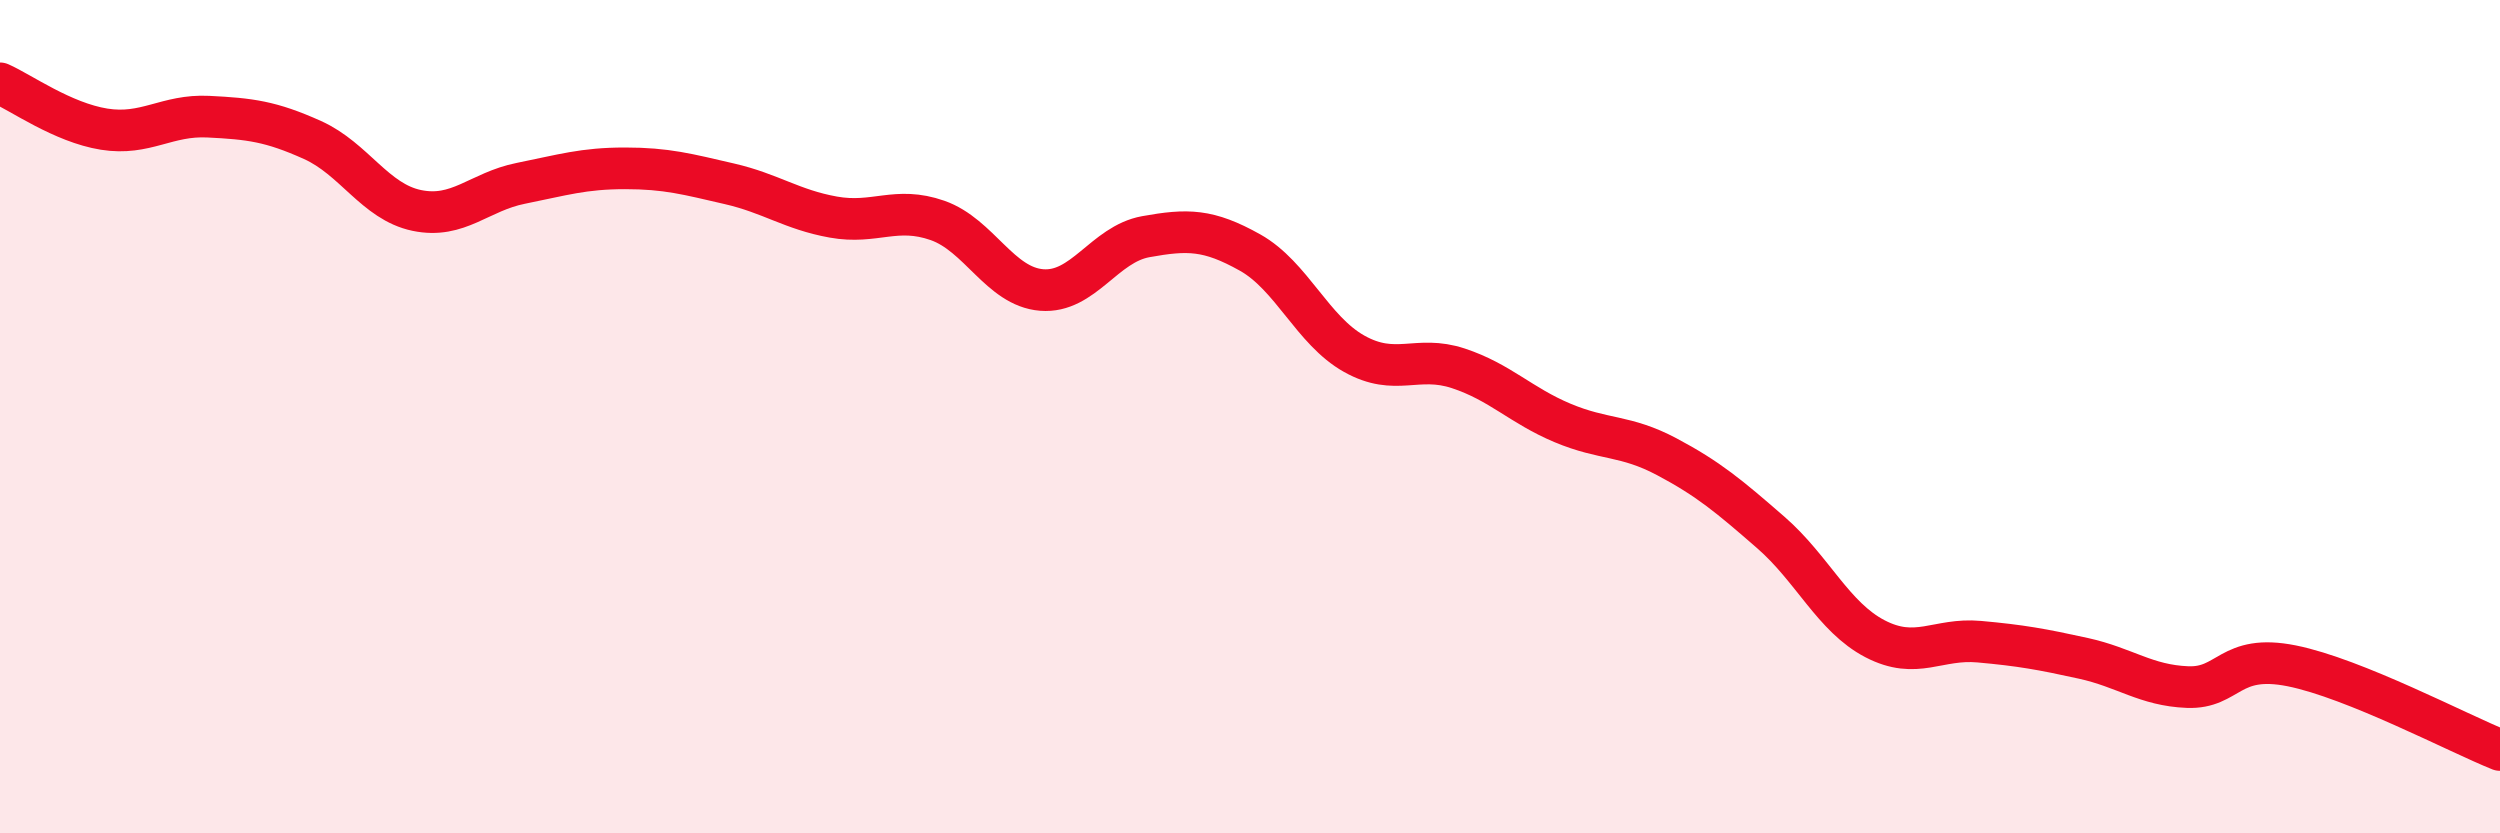
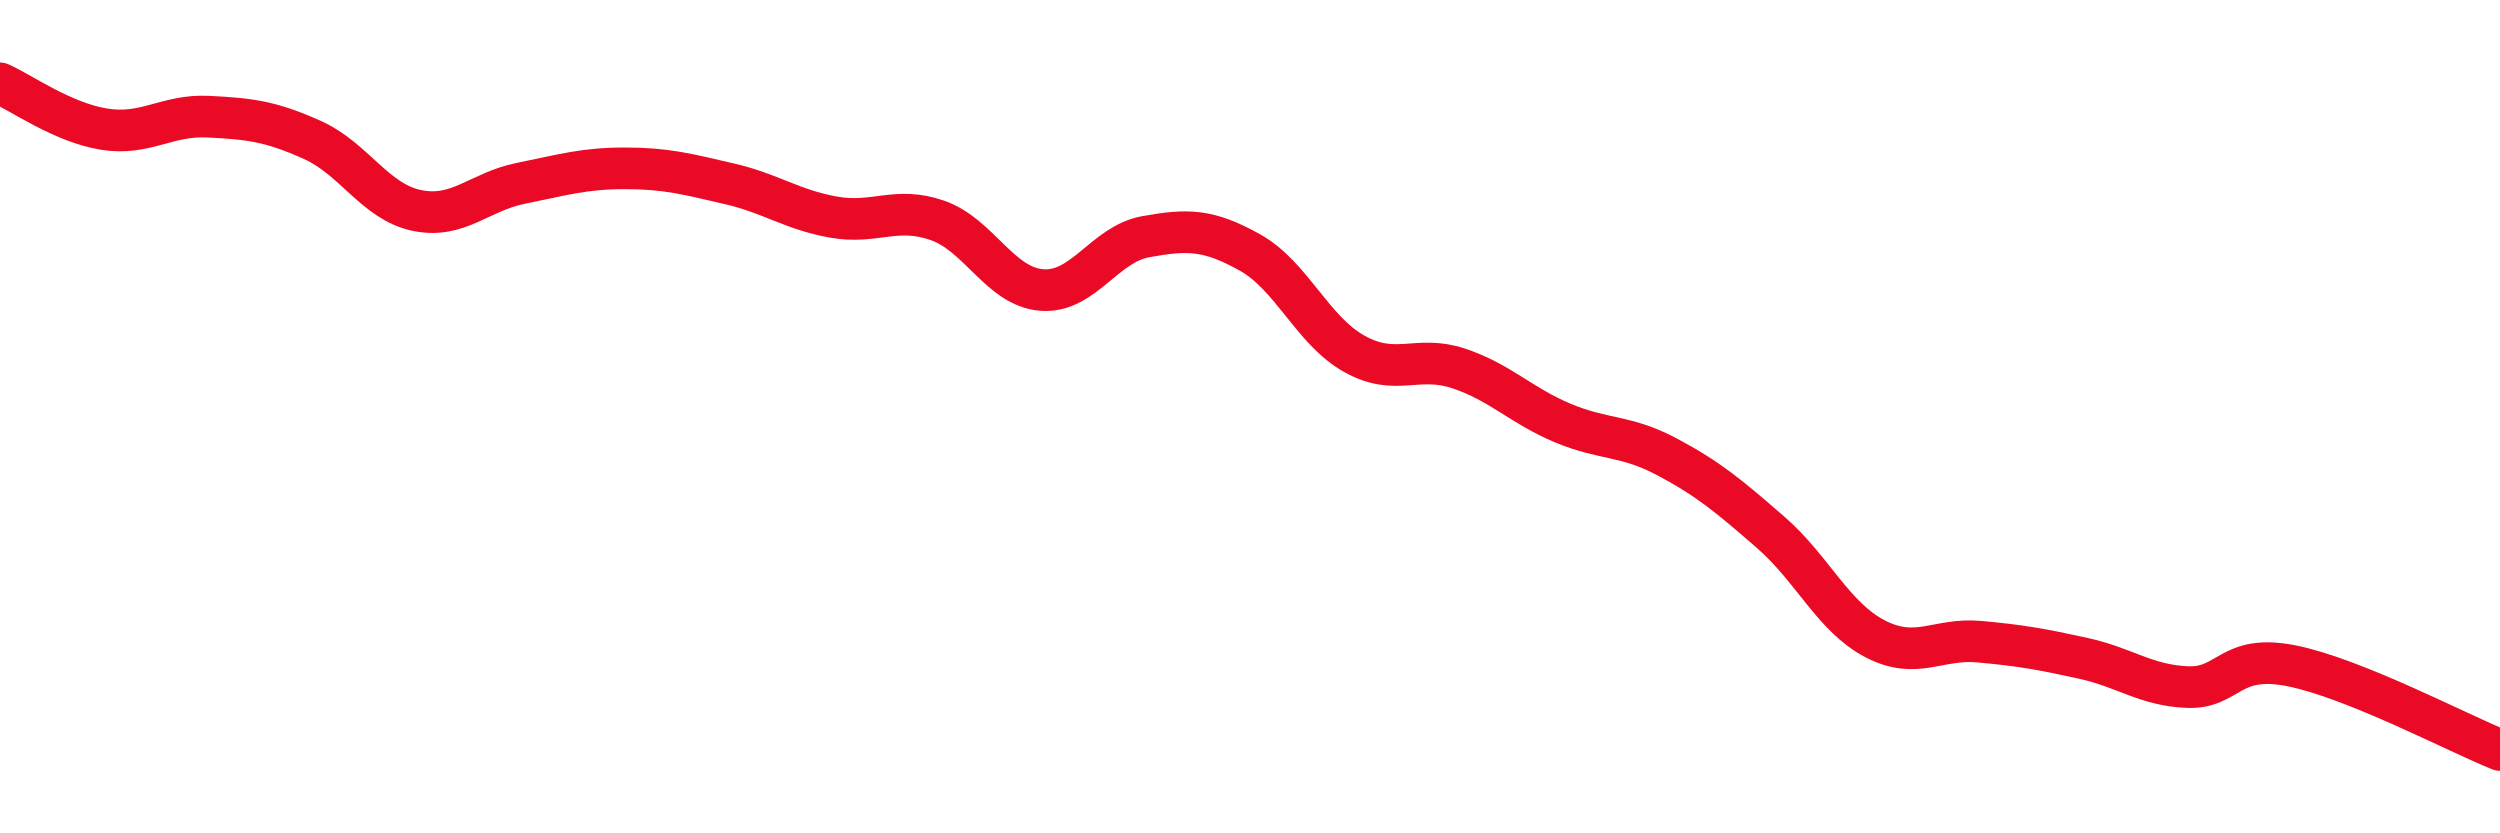
<svg xmlns="http://www.w3.org/2000/svg" width="60" height="20" viewBox="0 0 60 20">
-   <path d="M 0,2 C 0.5,2.22 1.5,2.94 2.5,3.1 C 3.5,3.26 4,2.75 5,2.8 C 6,2.85 6.5,2.91 7.5,3.36 C 8.5,3.81 9,4.84 10,5.05 C 11,5.26 11.5,4.6 12.5,4.4 C 13.5,4.2 14,4.04 15,4.04 C 16,4.04 16.5,4.18 17.5,4.41 C 18.5,4.64 19,5.03 20,5.21 C 21,5.39 21.5,4.94 22.5,5.29 C 23.5,5.64 24,6.88 25,6.96 C 26,7.04 26.5,5.86 27.5,5.68 C 28.5,5.5 29,5.5 30,6.06 C 31,6.62 31.5,7.93 32.5,8.49 C 33.5,9.05 34,8.51 35,8.84 C 36,9.17 36.5,9.73 37.5,10.15 C 38.5,10.57 39,10.43 40,10.96 C 41,11.49 41.5,11.91 42.5,12.78 C 43.5,13.65 44,14.81 45,15.33 C 46,15.85 46.5,15.31 47.5,15.4 C 48.5,15.49 49,15.58 50,15.8 C 51,16.02 51.5,16.45 52.5,16.49 C 53.5,16.53 53.5,15.68 55,15.98 C 56.5,16.28 59,17.6 60,18L60 20L0 20Z" fill="#EB0A25" opacity="0.1" stroke-linecap="round" stroke-linejoin="round" />
  <path d="M 0,2 C 0.5,2.22 1.5,2.94 2.5,3.1 C 3.5,3.26 4,2.75 5,2.8 C 6,2.85 6.5,2.91 7.5,3.36 C 8.5,3.81 9,4.84 10,5.05 C 11,5.26 11.5,4.6 12.5,4.4 C 13.5,4.2 14,4.04 15,4.04 C 16,4.04 16.5,4.18 17.5,4.41 C 18.5,4.64 19,5.03 20,5.21 C 21,5.39 21.5,4.94 22.5,5.29 C 23.5,5.64 24,6.88 25,6.96 C 26,7.04 26.5,5.86 27.5,5.68 C 28.5,5.5 29,5.5 30,6.06 C 31,6.62 31.5,7.93 32.5,8.49 C 33.5,9.05 34,8.51 35,8.84 C 36,9.17 36.5,9.73 37.5,10.15 C 38.5,10.57 39,10.43 40,10.96 C 41,11.49 41.5,11.91 42.5,12.78 C 43.5,13.65 44,14.81 45,15.33 C 46,15.85 46.5,15.31 47.5,15.4 C 48.5,15.49 49,15.58 50,15.8 C 51,16.02 51.5,16.45 52.5,16.49 C 53.5,16.53 53.5,15.68 55,15.98 C 56.5,16.28 59,17.6 60,18" stroke="#EB0A25" stroke-width="1" fill="none" stroke-linecap="round" stroke-linejoin="round" />
</svg>